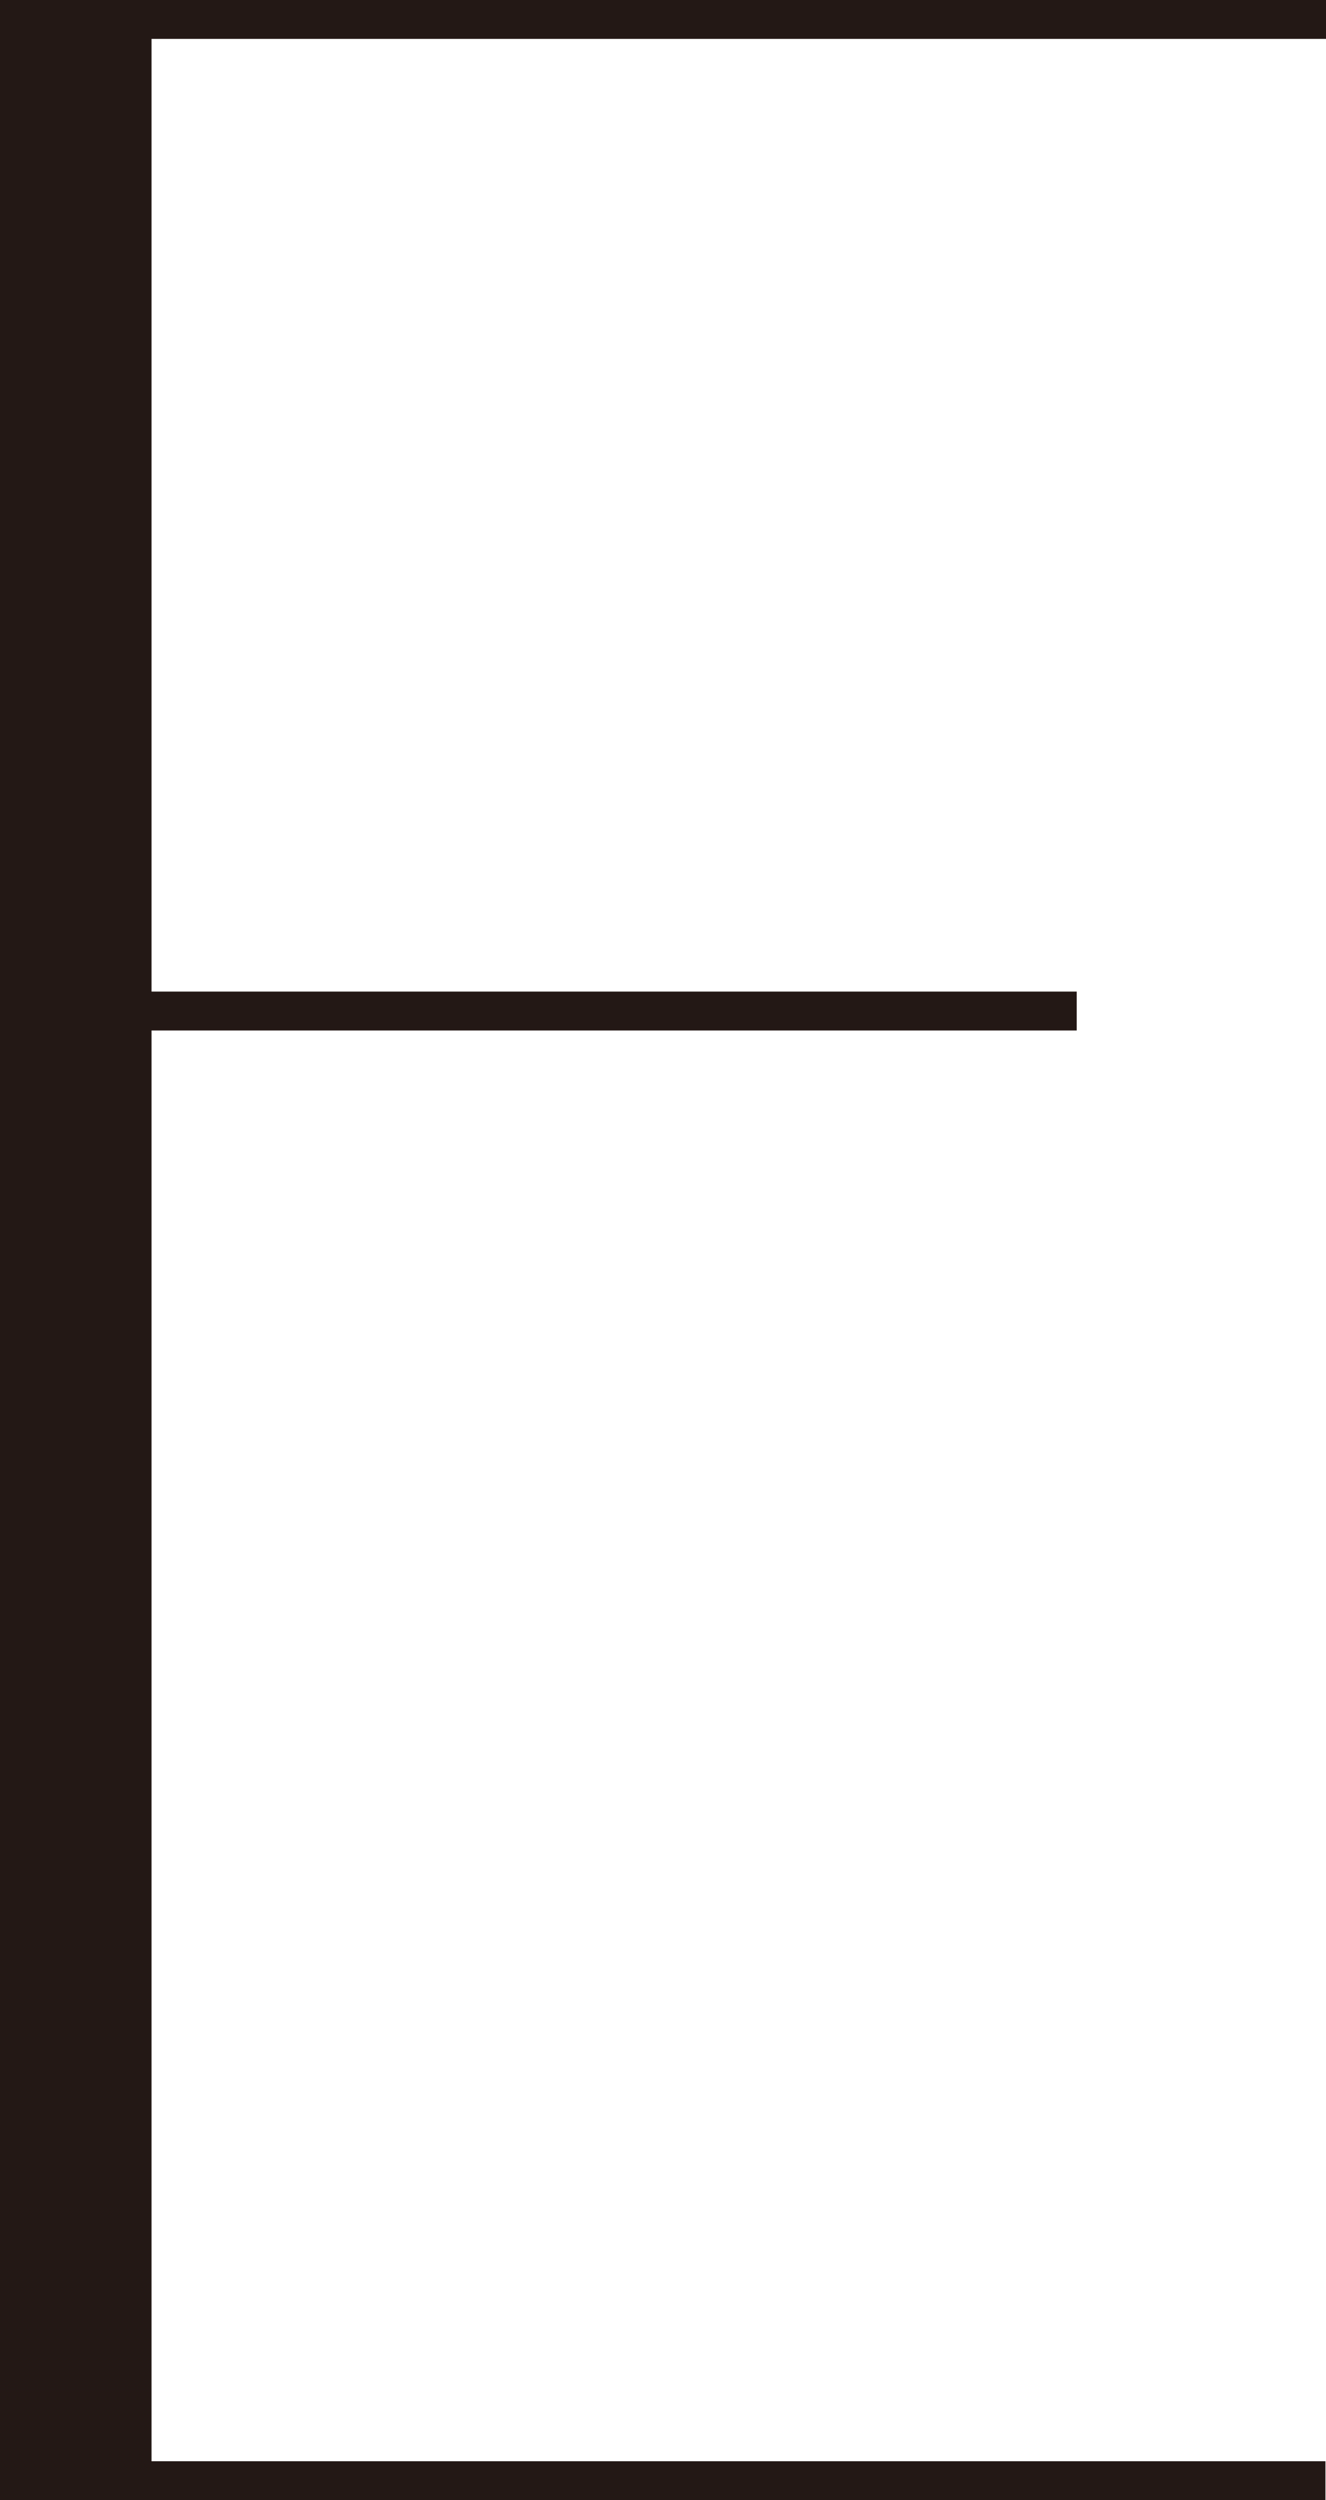
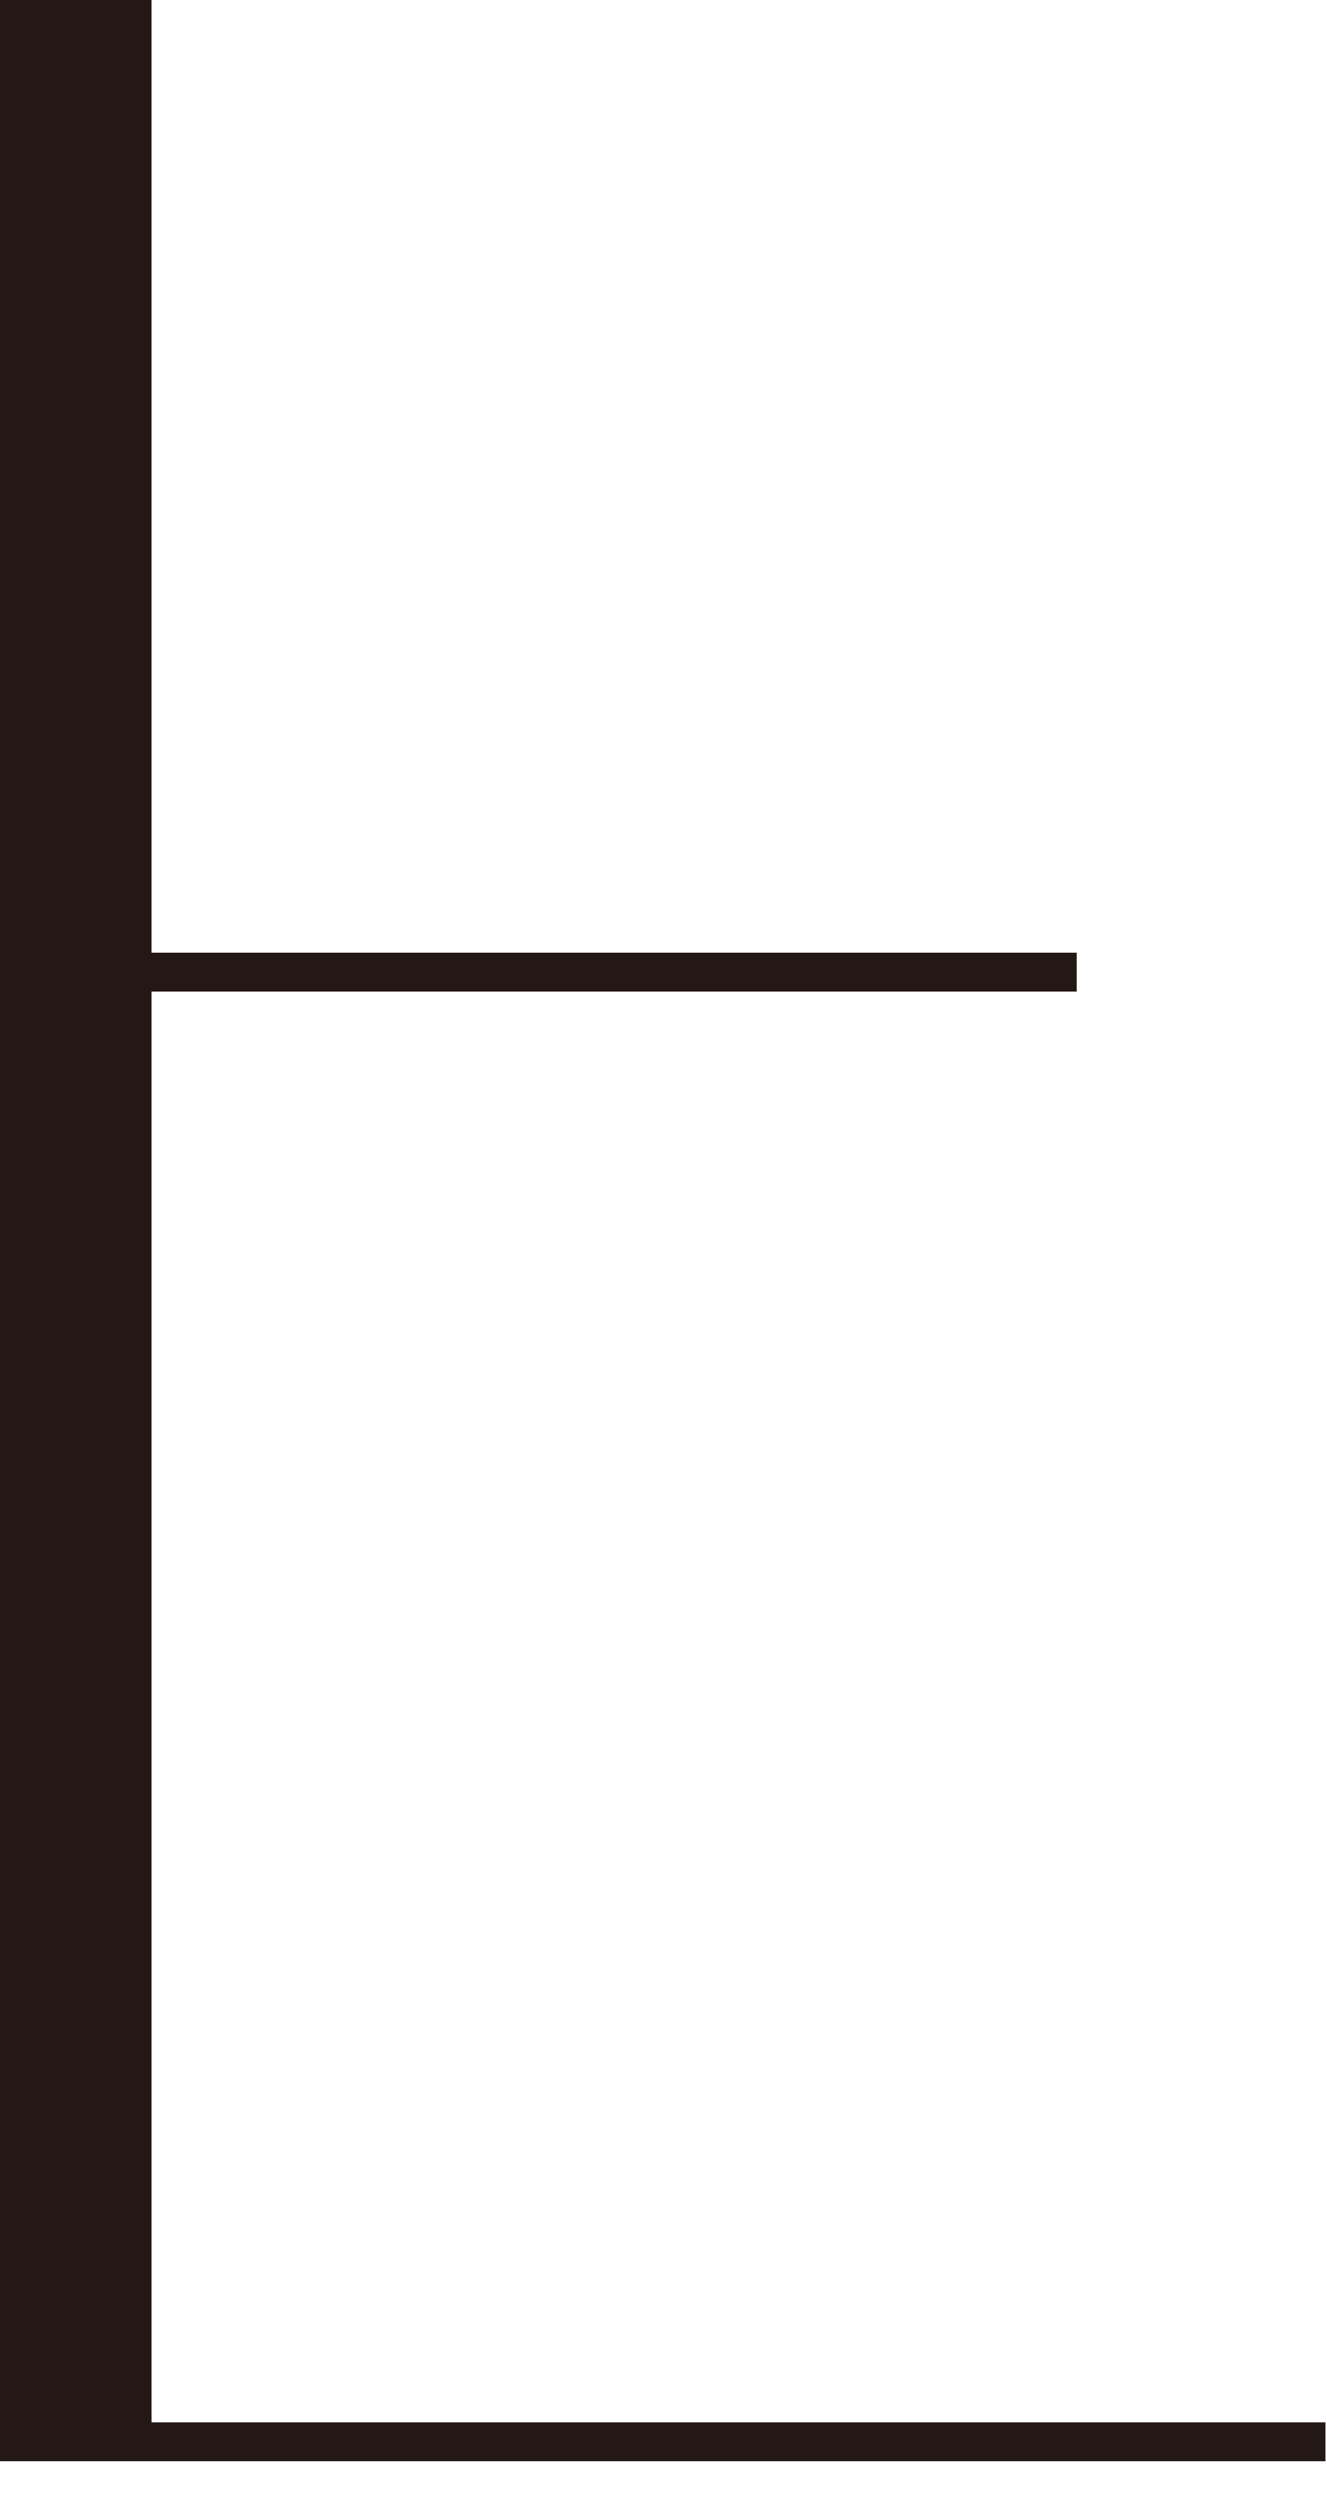
<svg xmlns="http://www.w3.org/2000/svg" id="_レイヤー_2" viewBox="0 0 23.19 43.72">
  <defs>
    <style>.cls-1{fill:#231815;}</style>
  </defs>
  <g id="design">
-     <path class="cls-1" d="m23.19,0v.68H2.65v16.66h16.18v.68H2.65v25.02h20.53v.68H0V0h23.19Z" />
+     <path class="cls-1" d="m23.19,0H2.65v16.66h16.18v.68H2.65v25.02h20.53v.68H0V0h23.19Z" />
  </g>
</svg>